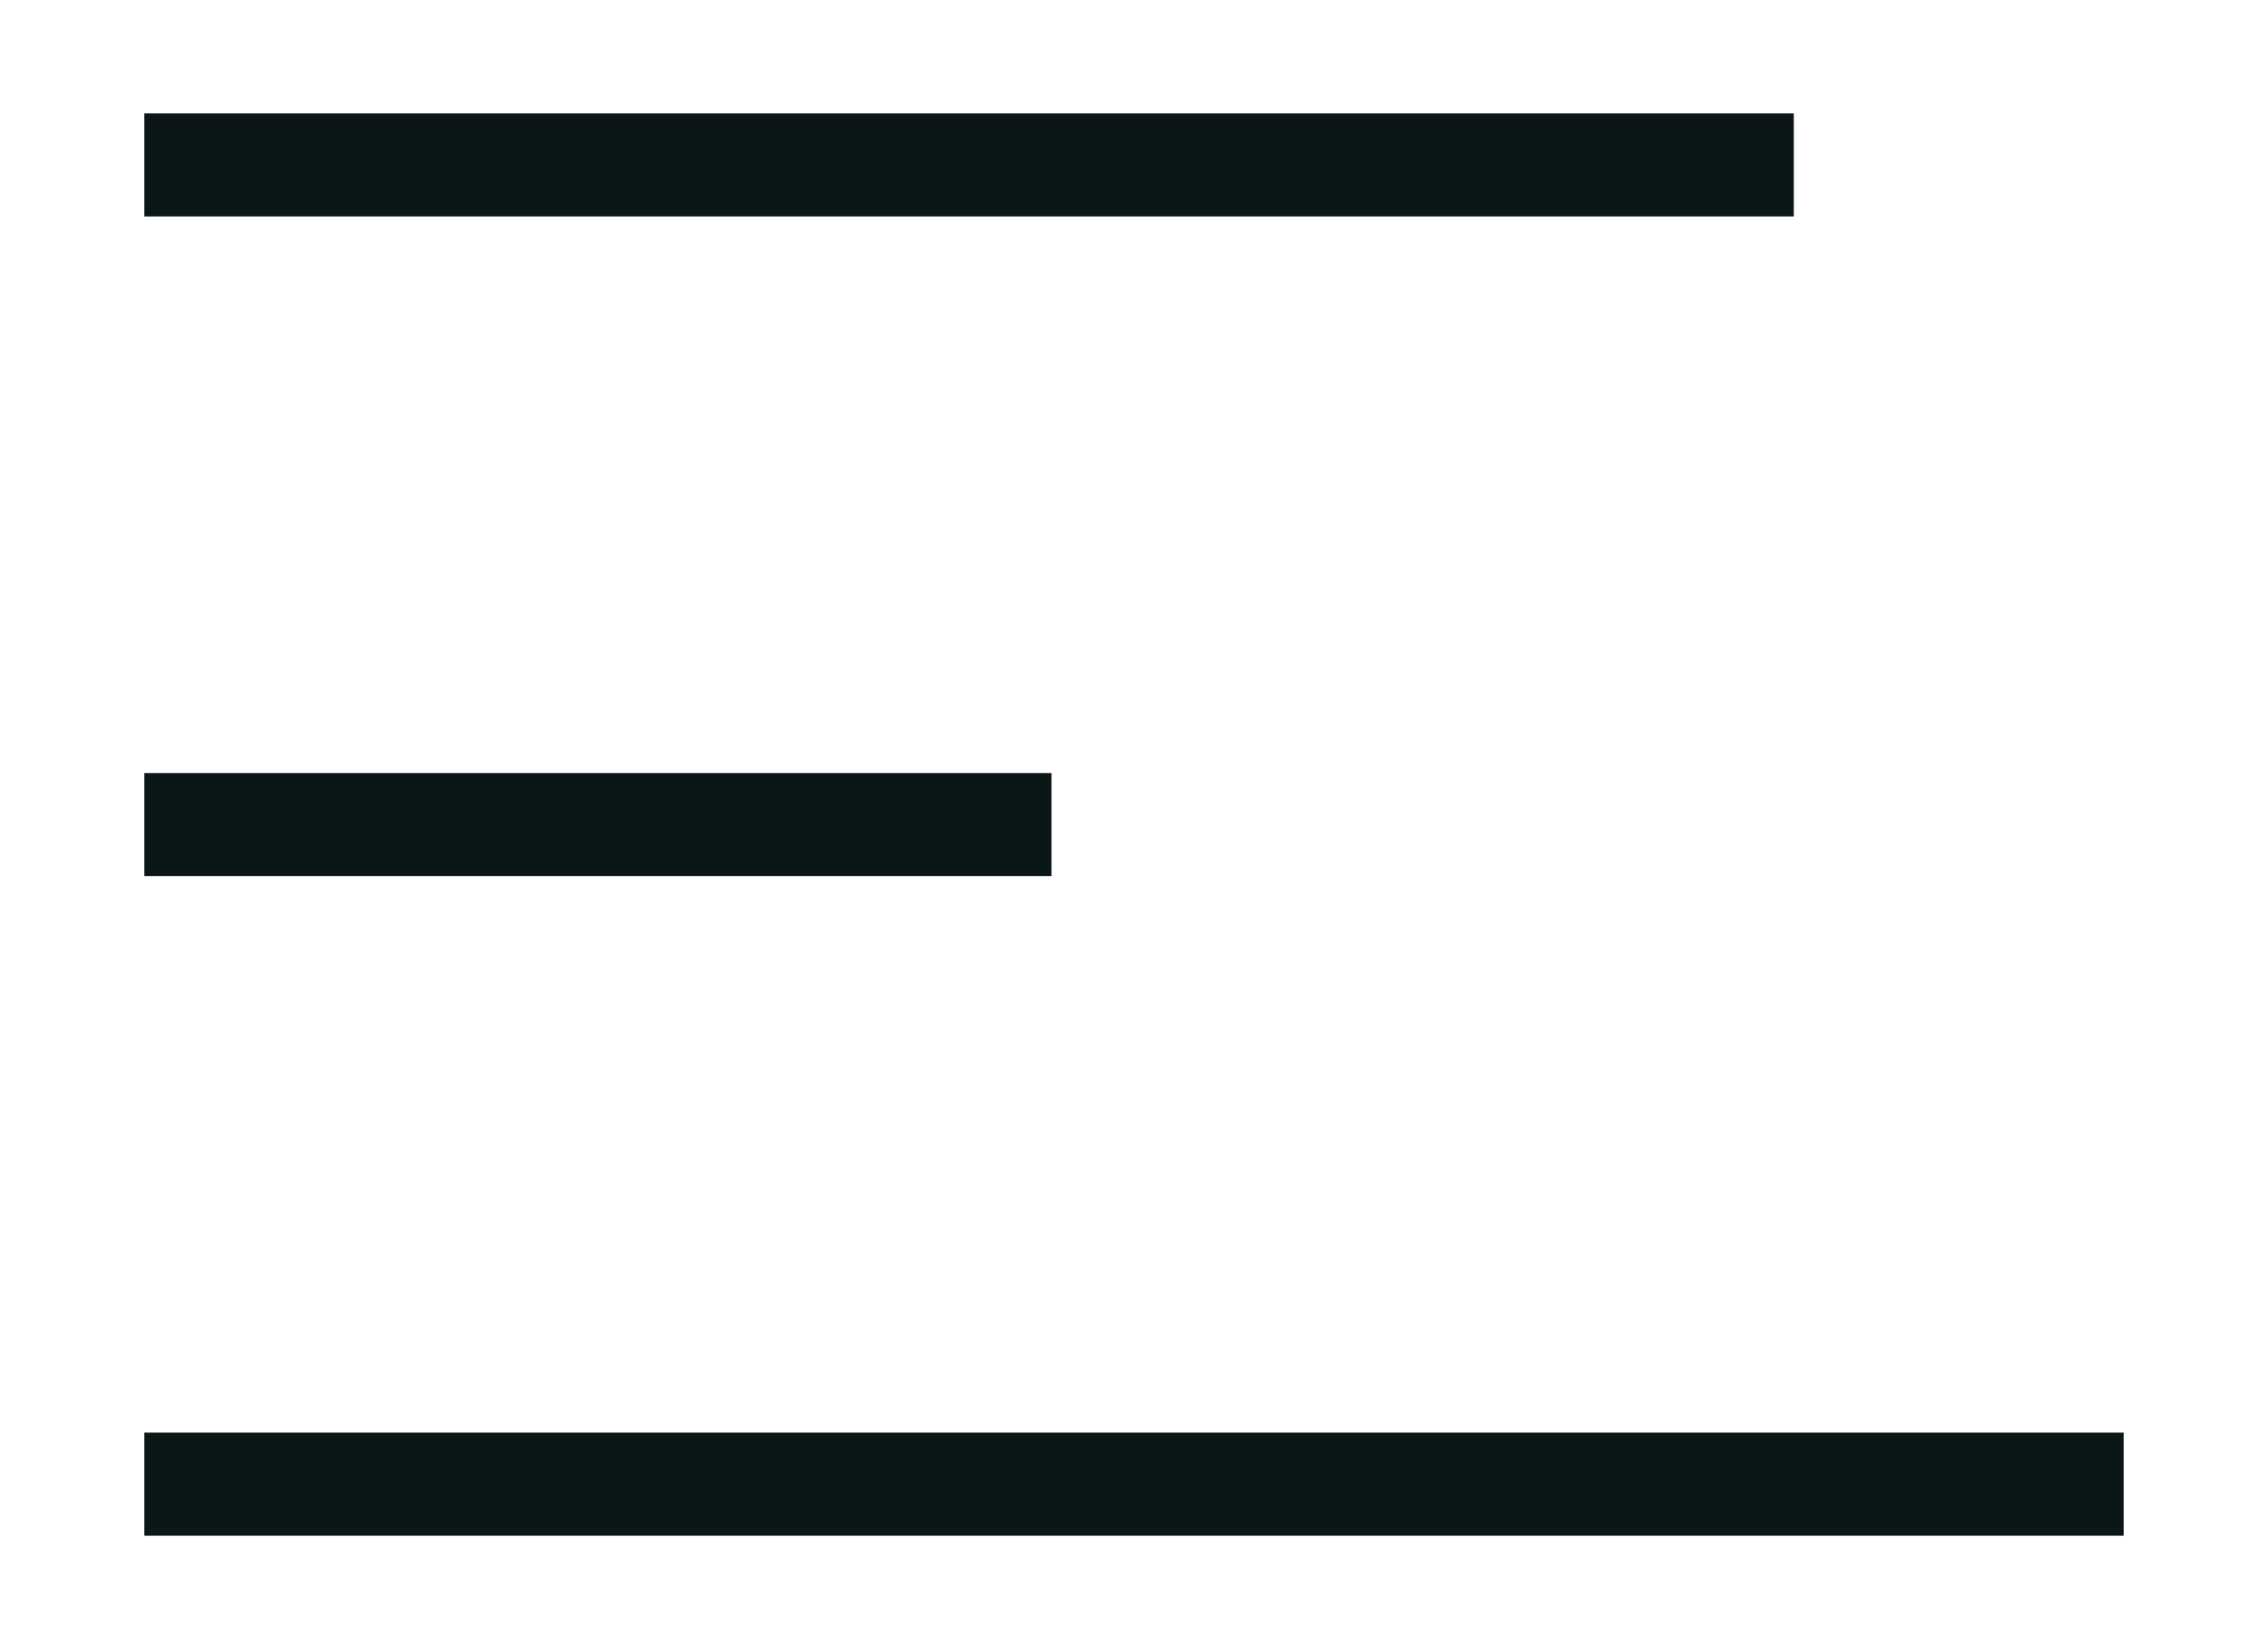
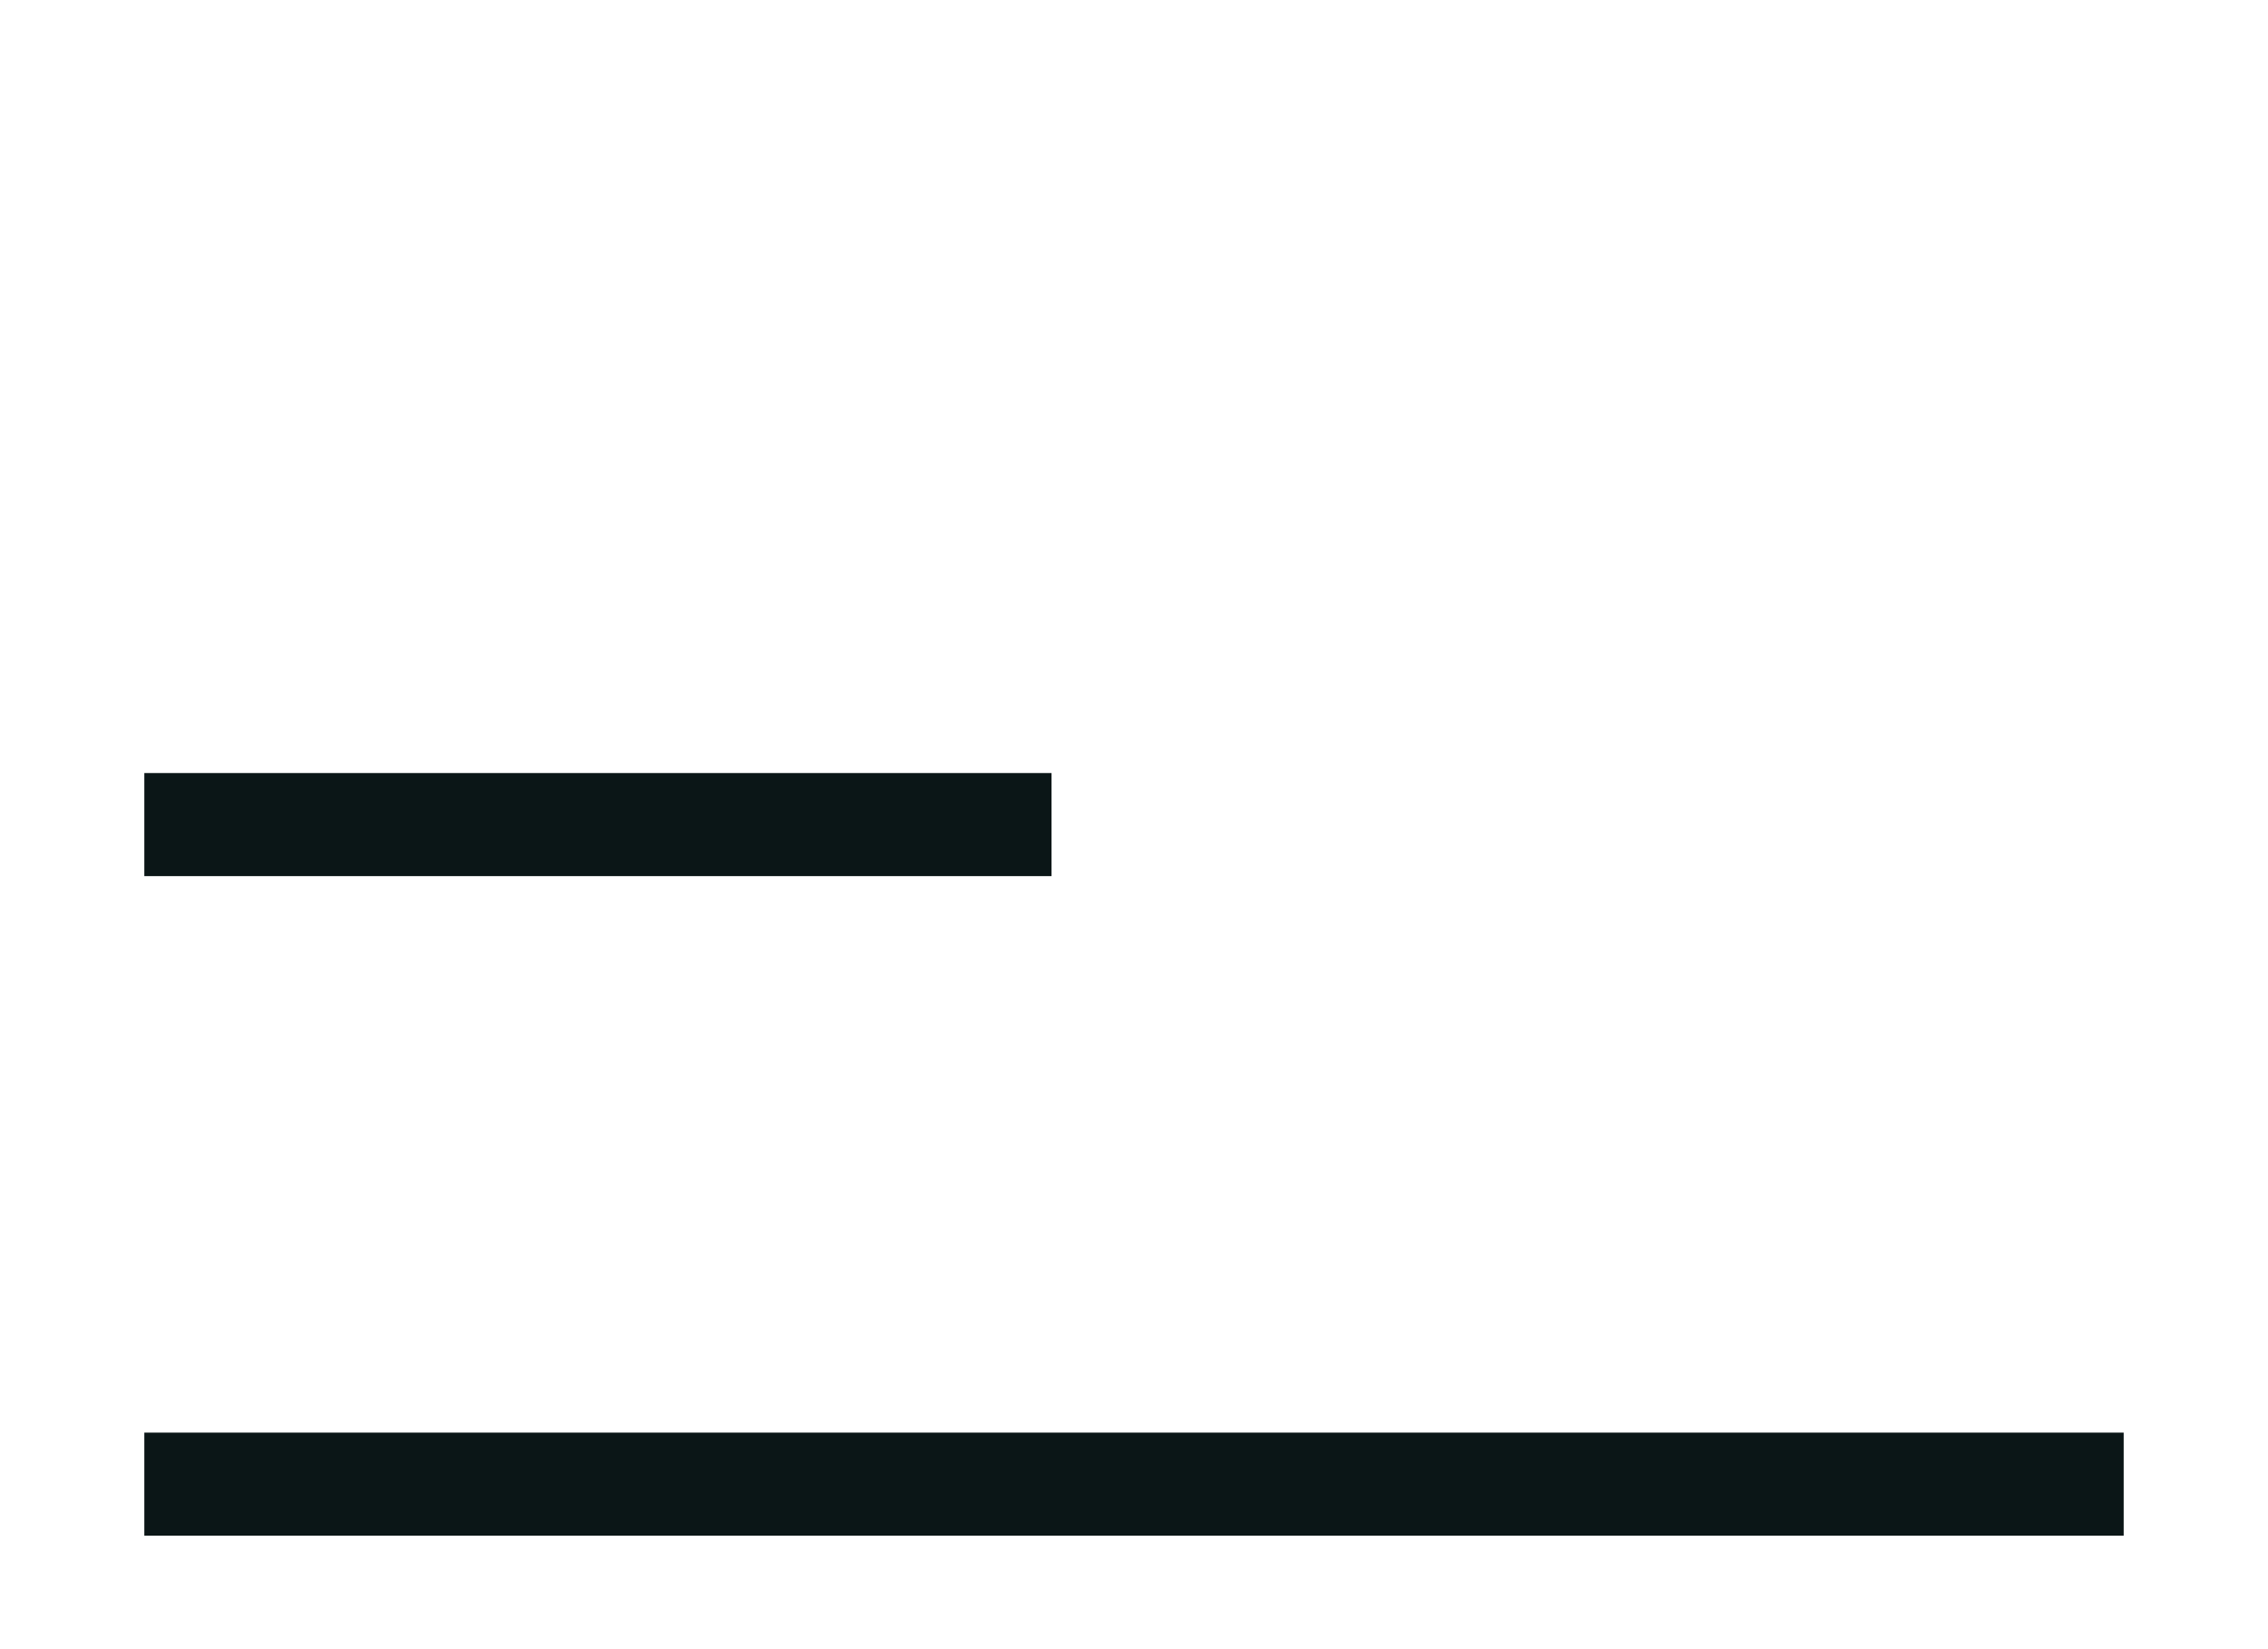
<svg xmlns="http://www.w3.org/2000/svg" width="22" height="16" viewBox="0 0 22 16" fill="none">
  <path d="M1.4 14.399H20.6" stroke="#0B1617" strokeWidth="1.5" strokeLinecap="round" />
  <path d="M1.4 8H10.2" stroke="#0B1617" strokeWidth="1.5" strokeLinecap="round" />
-   <path d="M1.4 1.6H17.4" stroke="#0B1617" strokeWidth="1.5" strokeLinecap="round" />
</svg>